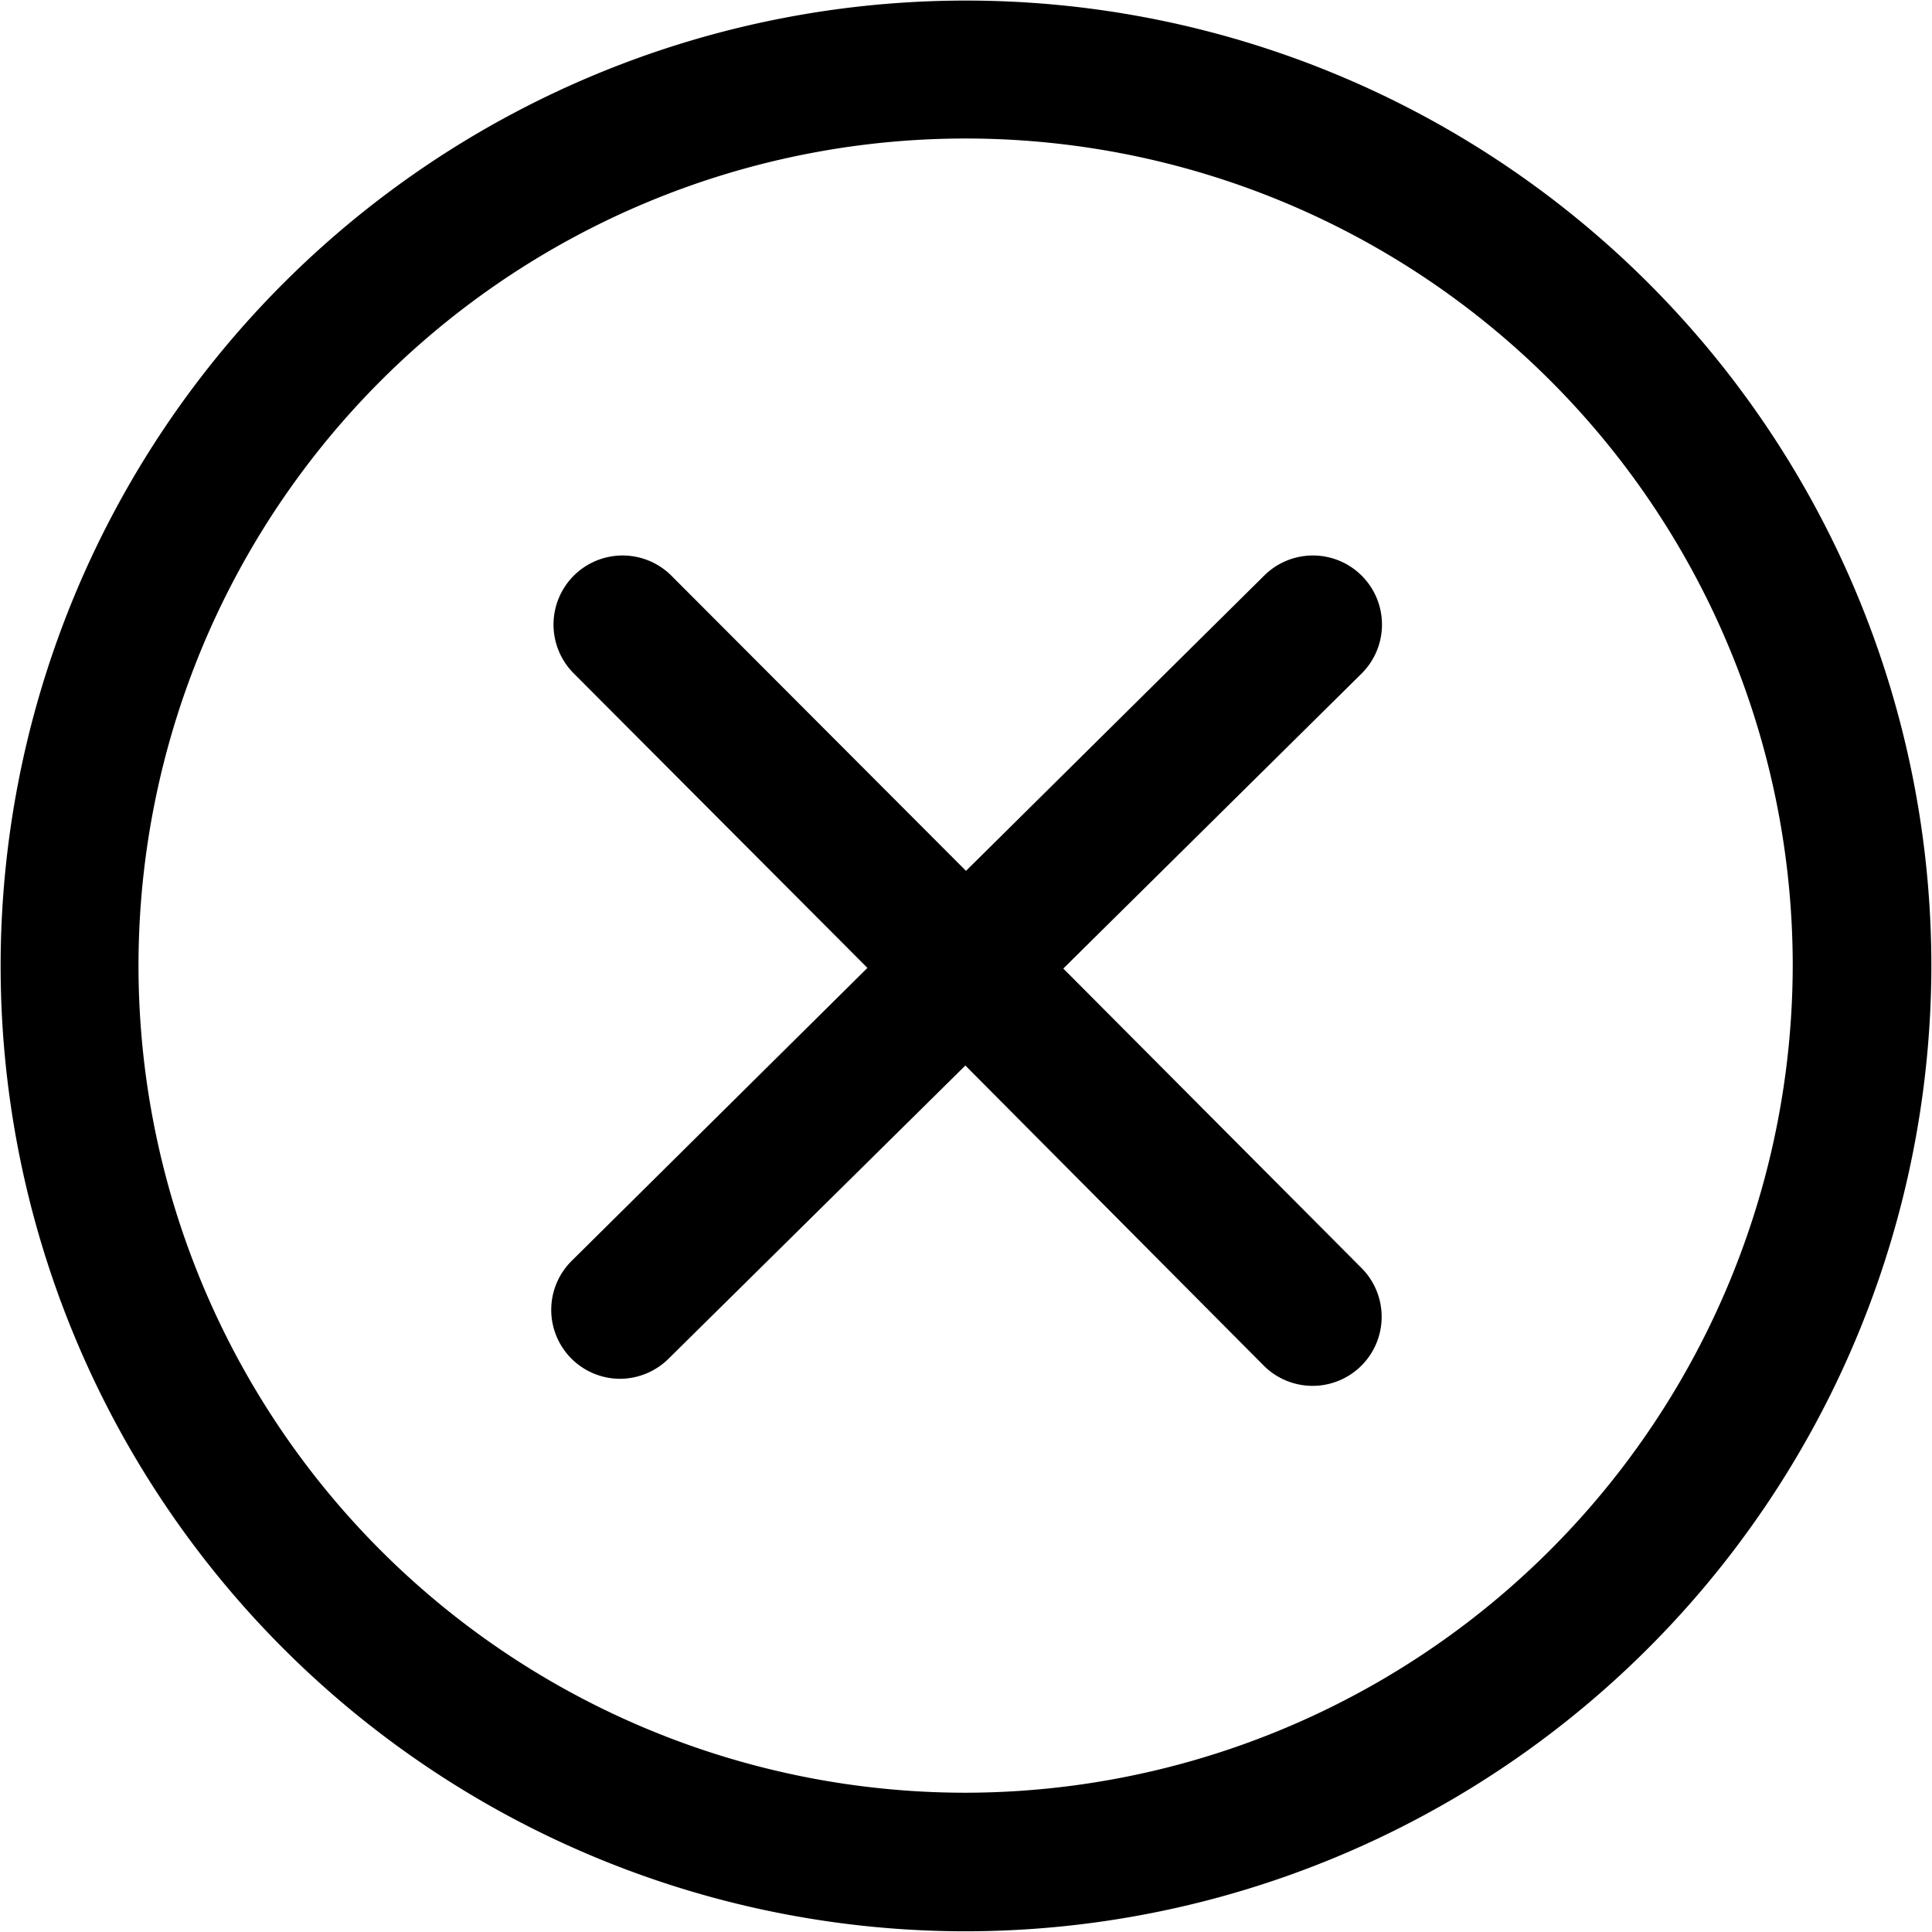
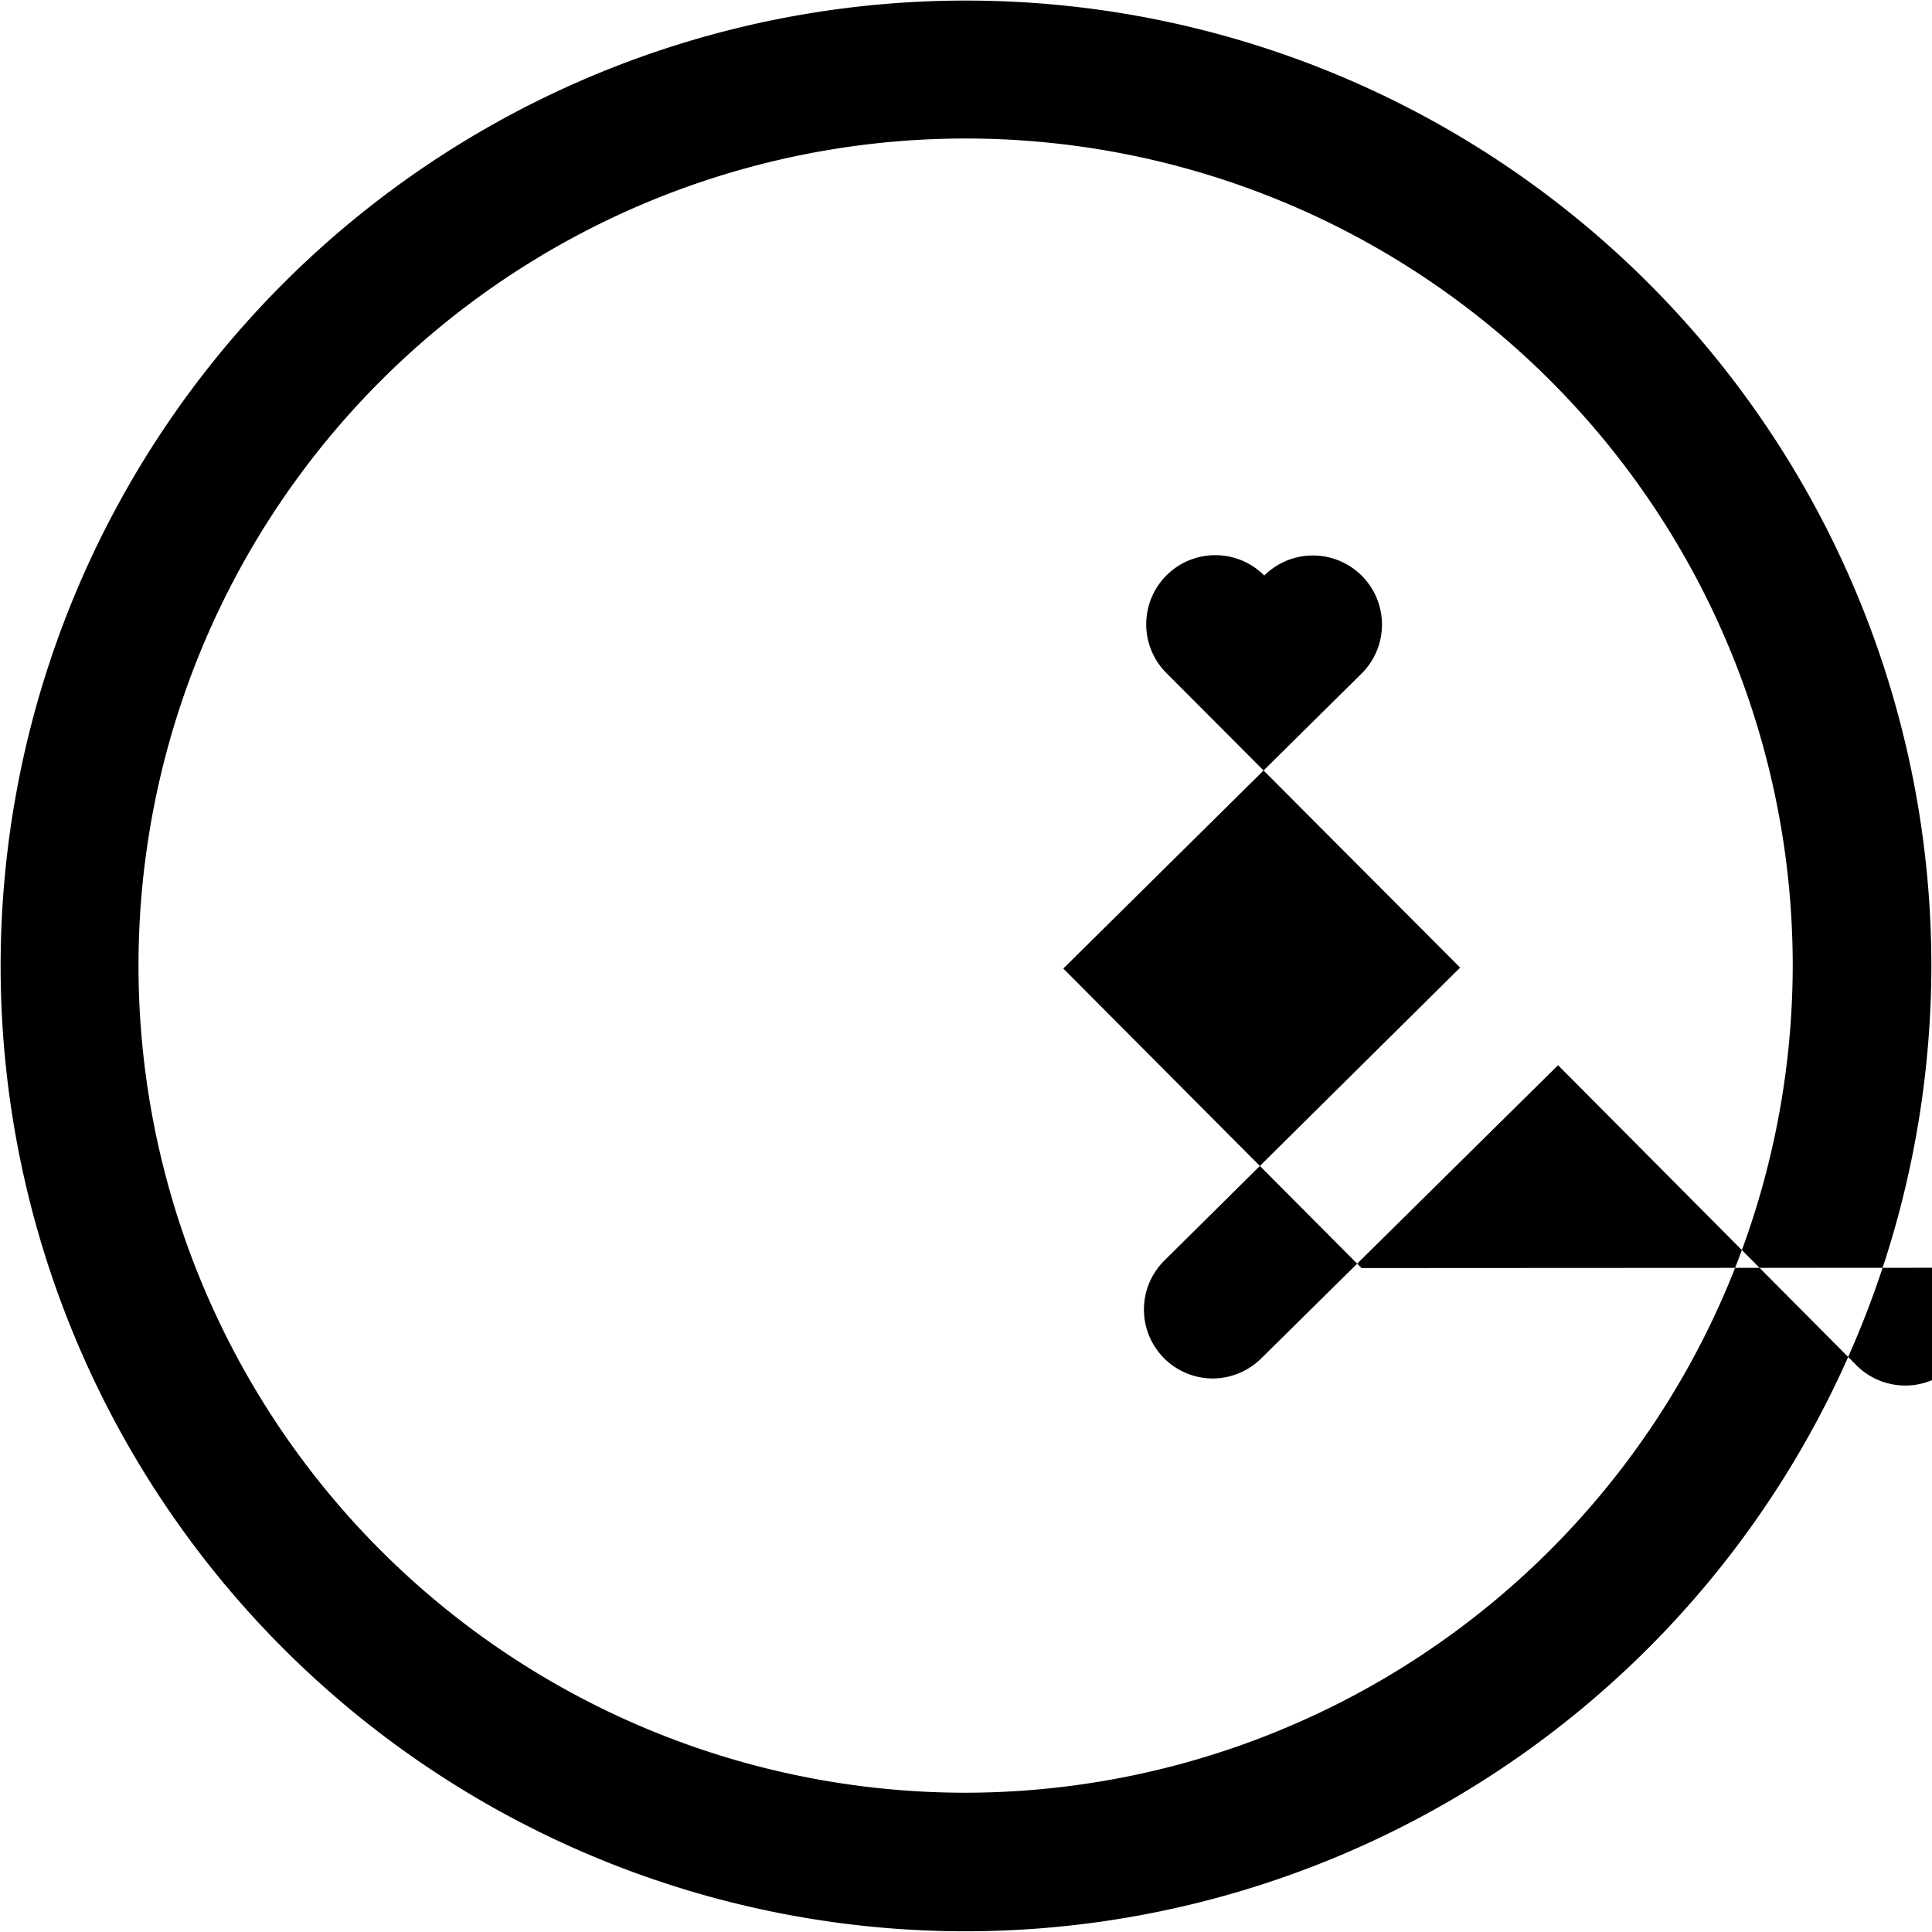
<svg xmlns="http://www.w3.org/2000/svg" width="30.38" height="30.375" viewBox="0 0 30.38 30.375">
  <defs>
    <style>
      .cls-1 {
        fill: #000;
        fill-rule: evenodd;
      }
    </style>
  </defs>
-   <path id="形状_12" data-name="形状 12" class="cls-1" d="M1274.68,292.184a15.18,15.18,0,1,0-15.18,15.185,15.2,15.2,0,0,0,15.18-15.185M1259.5,305.19a13.006,13.006,0,1,1,13-13.006,13.026,13.026,0,0,1-13,13.006m6.22-8.25-4.69-4.71,4.69-4.638a1.086,1.086,0,1,0-1.53-1.542l-4.69,4.644-4.63-4.639a1.086,1.086,0,0,0-1.54,1.532l4.62,4.633-4.65,4.606a1.084,1.084,0,0,0,.76,1.855,1.091,1.091,0,0,0,.76-0.313l4.67-4.613,4.69,4.717a1.086,1.086,0,1,0,1.54-1.532" transform="translate(-1244.31 -277)" />
+   <path id="形状_12" data-name="形状 12" class="cls-1" d="M1274.68,292.184a15.18,15.18,0,1,0-15.18,15.185,15.2,15.2,0,0,0,15.18-15.185M1259.5,305.19a13.006,13.006,0,1,1,13-13.006,13.026,13.026,0,0,1-13,13.006m6.22-8.25-4.69-4.71,4.69-4.638a1.086,1.086,0,1,0-1.53-1.542a1.086,1.086,0,0,0-1.54,1.532l4.62,4.633-4.65,4.606a1.084,1.084,0,0,0,.76,1.855,1.091,1.091,0,0,0,.76-0.313l4.67-4.613,4.69,4.717a1.086,1.086,0,1,0,1.54-1.532" transform="translate(-1244.31 -277)" />
</svg>